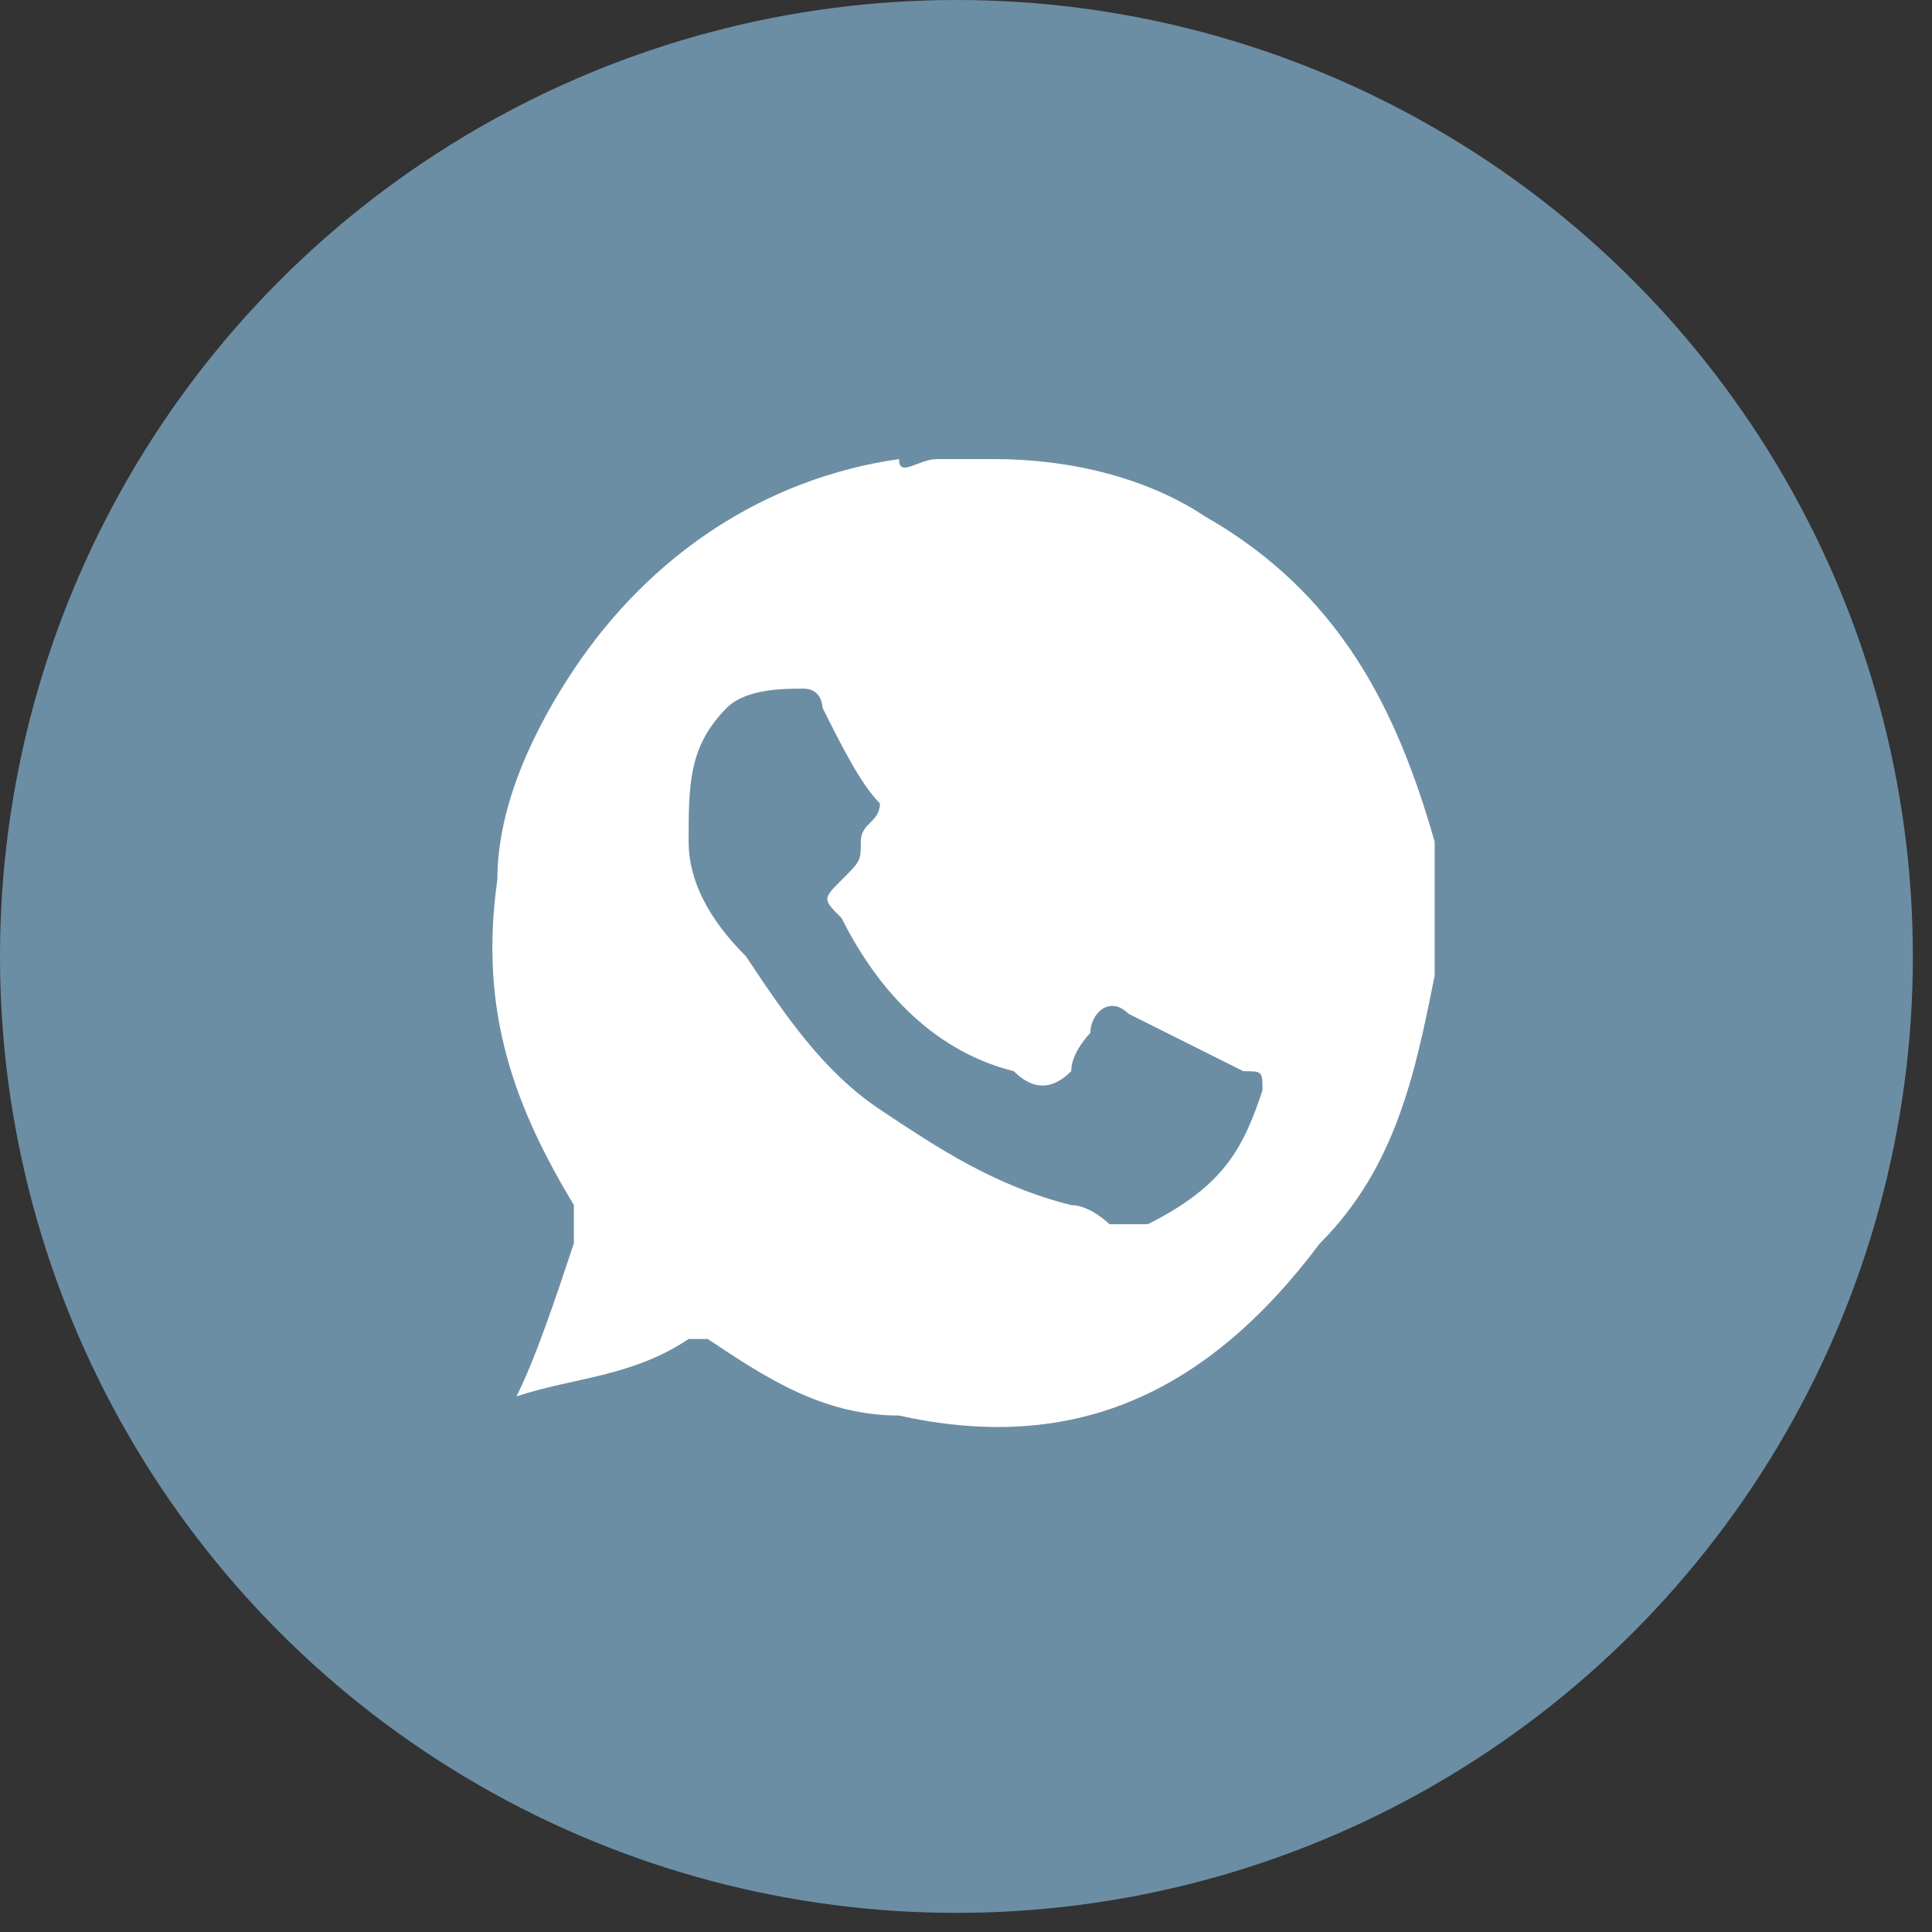
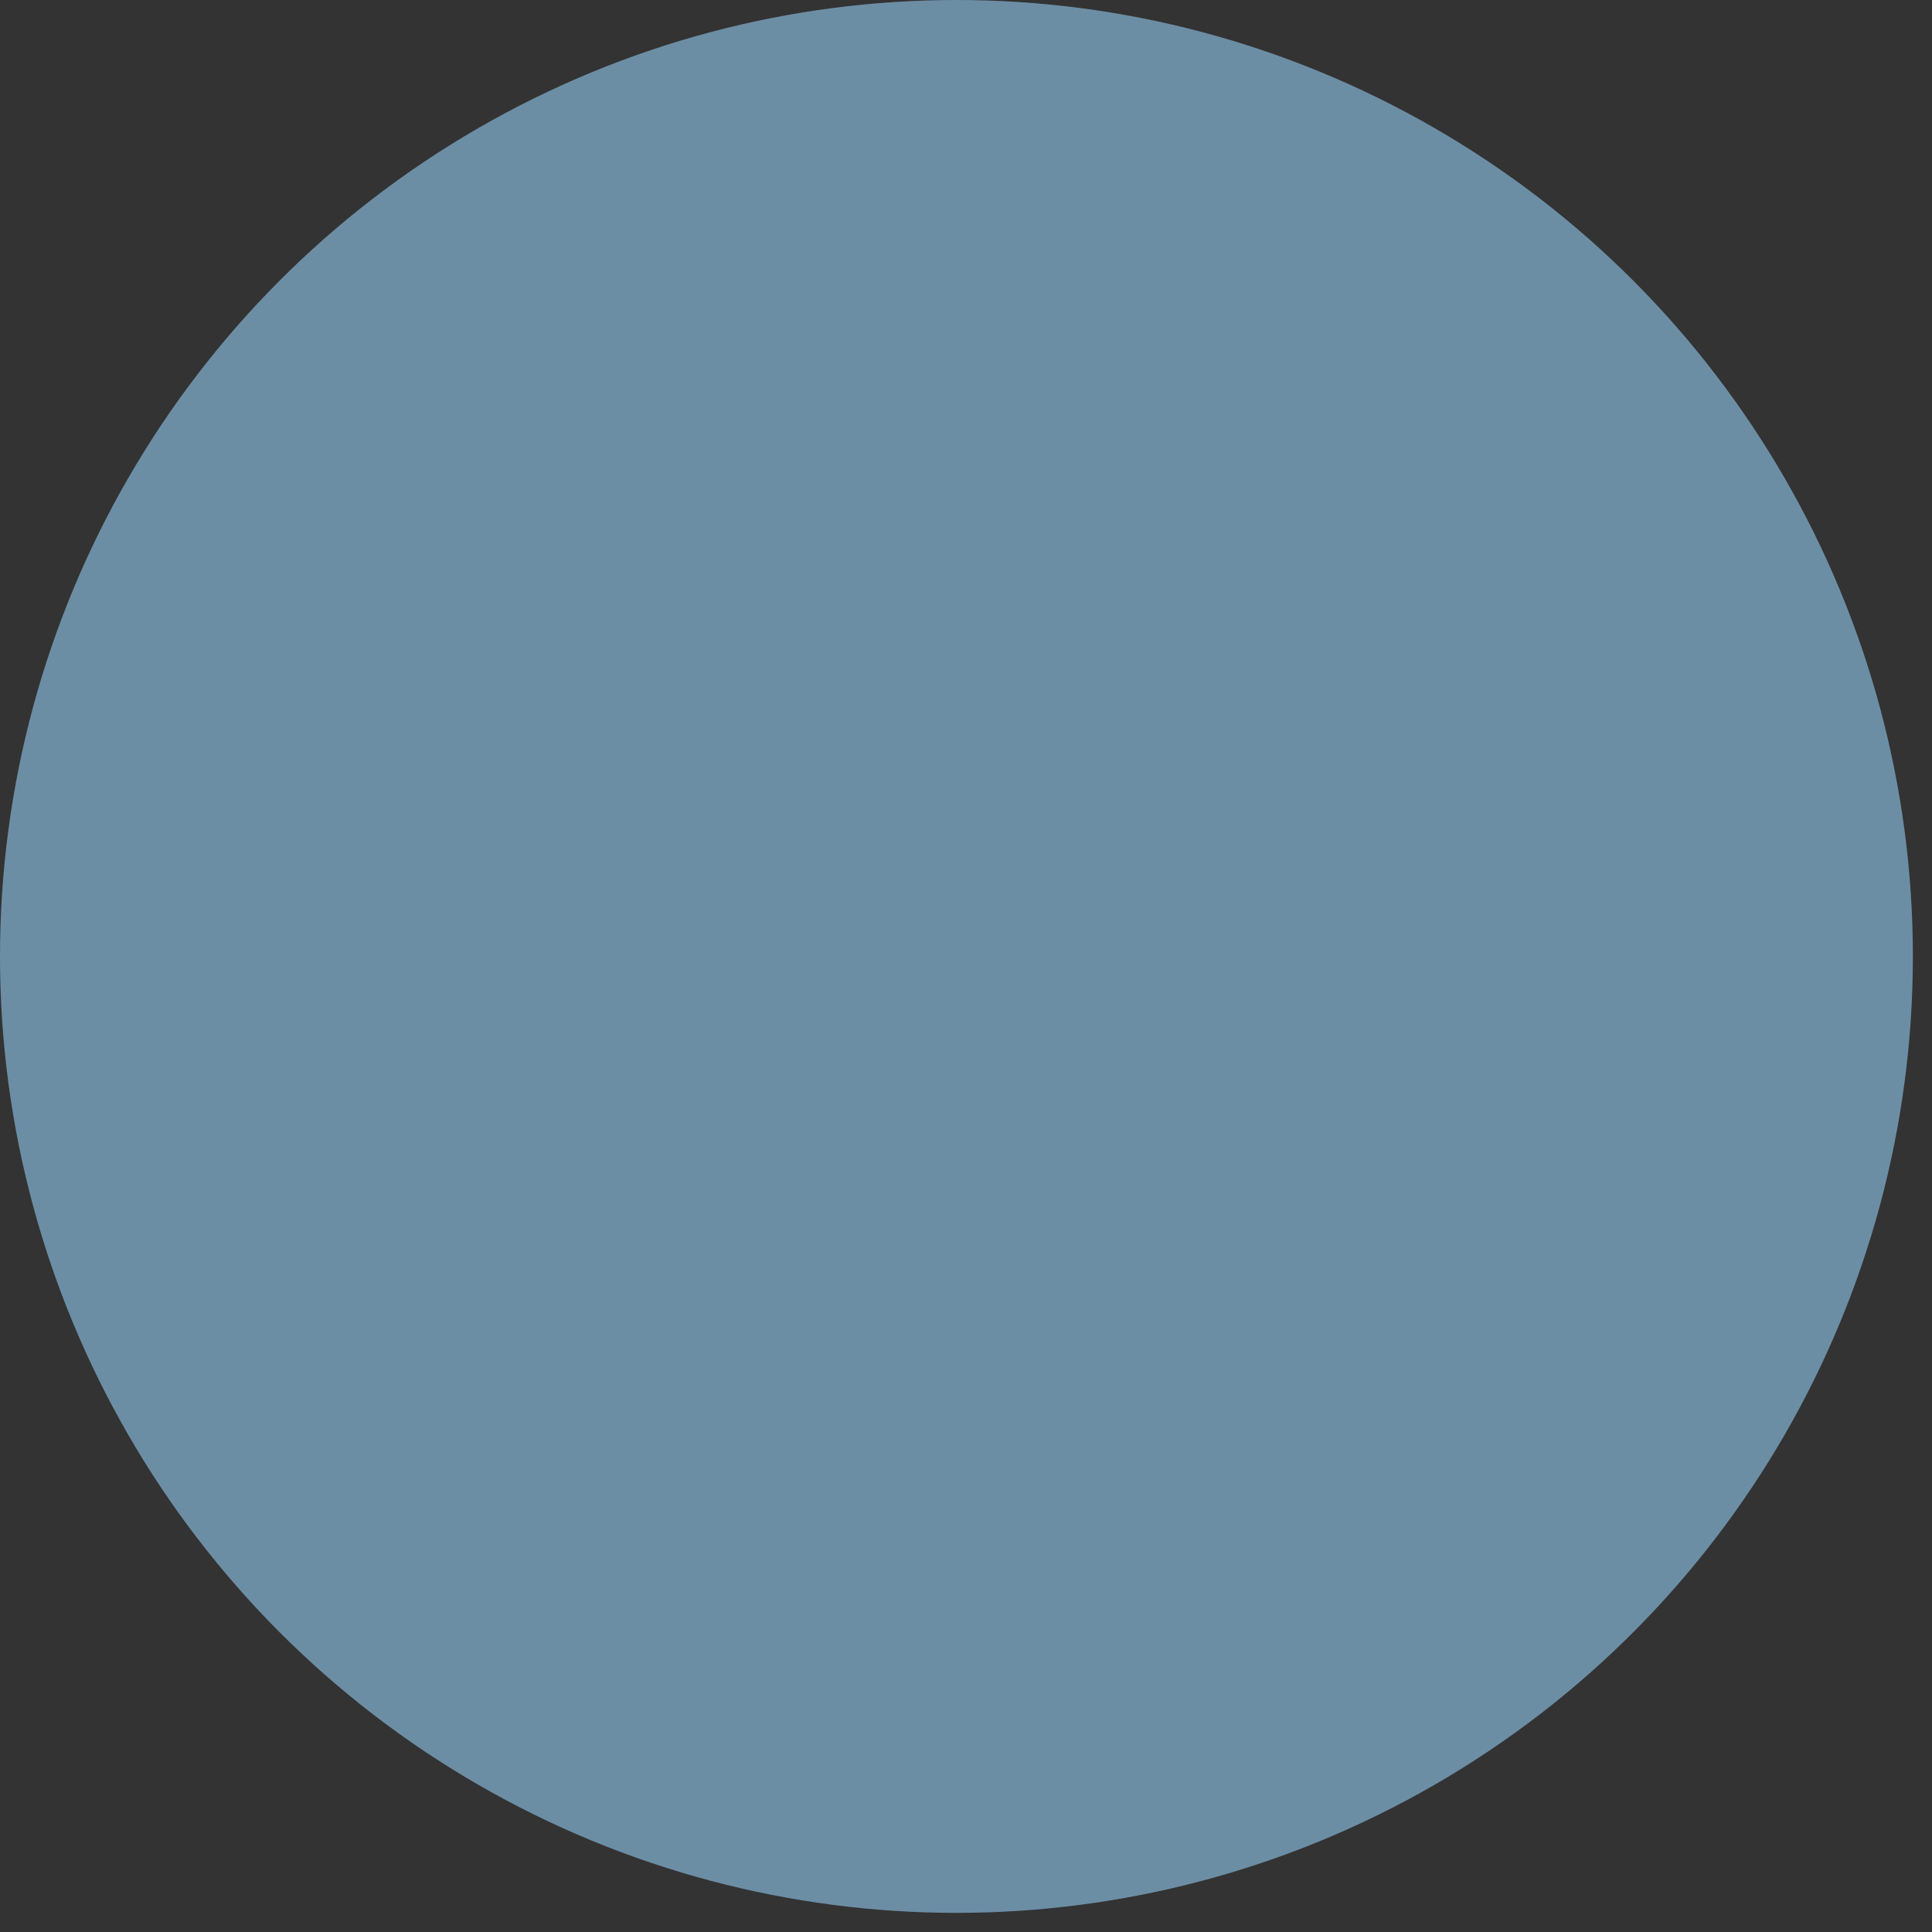
<svg xmlns="http://www.w3.org/2000/svg" id="_Слой_2" x="0px" y="0px" viewBox="0 0 10.1 10.1" style="enable-background:new 0 0 10.1 10.1;" xml:space="preserve">
  <rect x="0" y="0" width="10.1" height="10.1" fill="#333333" stroke="none" />
  <style type="text/css"> .st0{fill:#6C8EA5;} .st1{fill:#FFFFFF;} </style>
  <g id="_Слой_1-2">
    <g>
      <circle class="st0" cx="5" cy="5" r="5" />
-       <path class="st1" d="M4.9,2.4c0.1,0,0.2,0,0.3,0c0,0,0,0,0,0c0.4,0,0.8,0.1,1.1,0.3c0.7,0.4,1,1,1.2,1.7c0,0.1,0,0.2,0,0.3v0.3 c0,0,0,0.1,0,0.1c-0.1,0.5-0.2,1-0.6,1.4C6.3,7.3,5.6,7.6,4.7,7.4c-0.4,0-0.7-0.2-1-0.4c0,0-0.1,0-0.1,0C3.3,7.2,3,7.2,2.7,7.3 c0,0,0,0,0,0C2.8,7.1,2.9,6.8,3,6.5c0-0.1,0-0.1,0-0.2c-0.3-0.5-0.5-1-0.4-1.7c0-0.4,0.2-0.8,0.4-1.1c0.4-0.6,1-1,1.7-1.1 C4.7,2.5,4.8,2.4,4.9,2.4L4.9,2.4z M5.8,6.4c0.1,0,0.2,0,0.2,0C6.4,6.2,6.5,6,6.6,5.7c0-0.1,0-0.1-0.1-0.1 C6.3,5.5,6.1,5.4,5.9,5.3c-0.1-0.1-0.2,0-0.2,0.1C5.7,5.4,5.6,5.5,5.6,5.6C5.5,5.7,5.4,5.7,5.3,5.6C4.9,5.5,4.6,5.2,4.4,4.8 c-0.1-0.1-0.1-0.1,0-0.2c0.1-0.1,0.1-0.1,0.1-0.2c0-0.1,0.1-0.1,0.1-0.2C4.5,4.1,4.4,3.9,4.3,3.7c0,0,0-0.1-0.1-0.1 c-0.1,0-0.3,0-0.4,0.1C3.6,3.9,3.6,4.1,3.6,4.4c0,0.2,0.1,0.4,0.3,0.6c0.2,0.3,0.4,0.6,0.7,0.8c0.3,0.2,0.6,0.4,1,0.5 C5.7,6.3,5.8,6.4,5.8,6.4L5.8,6.4z" />
    </g>
  </g>
</svg>